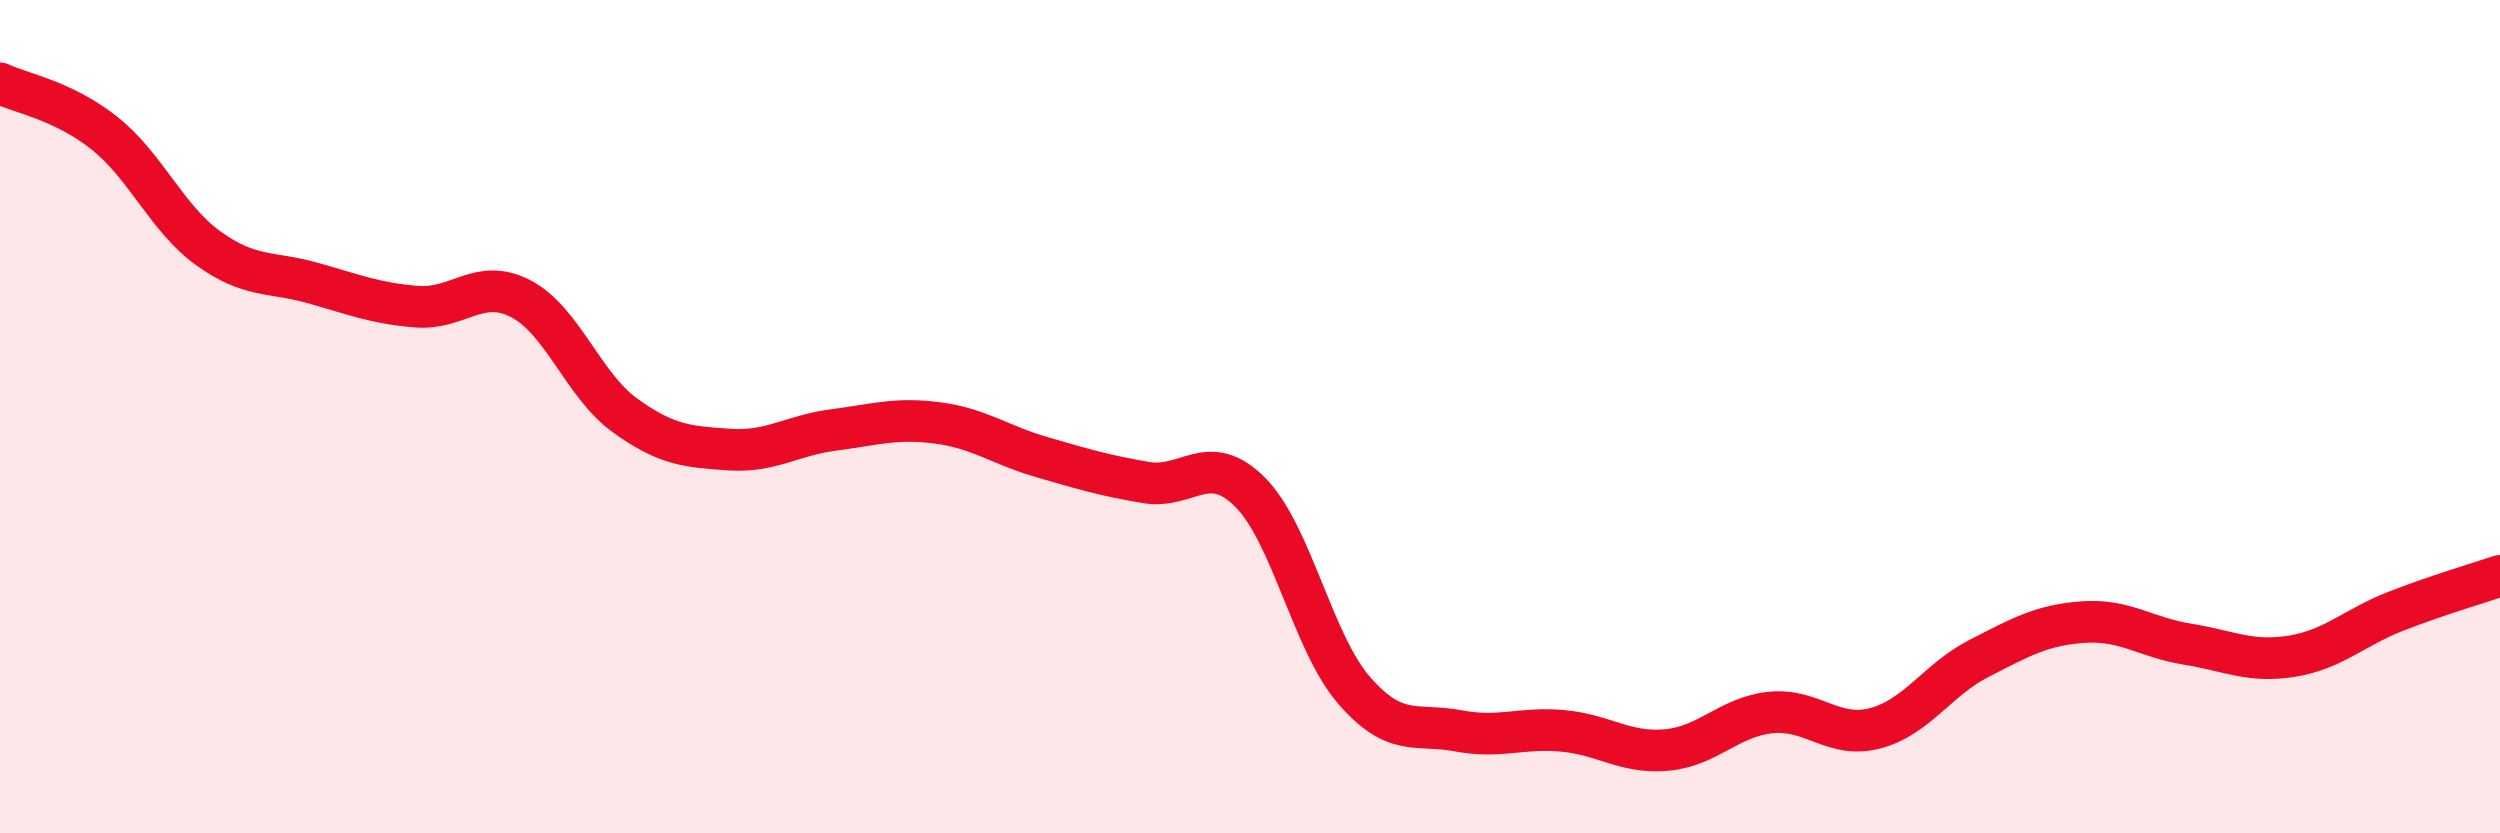
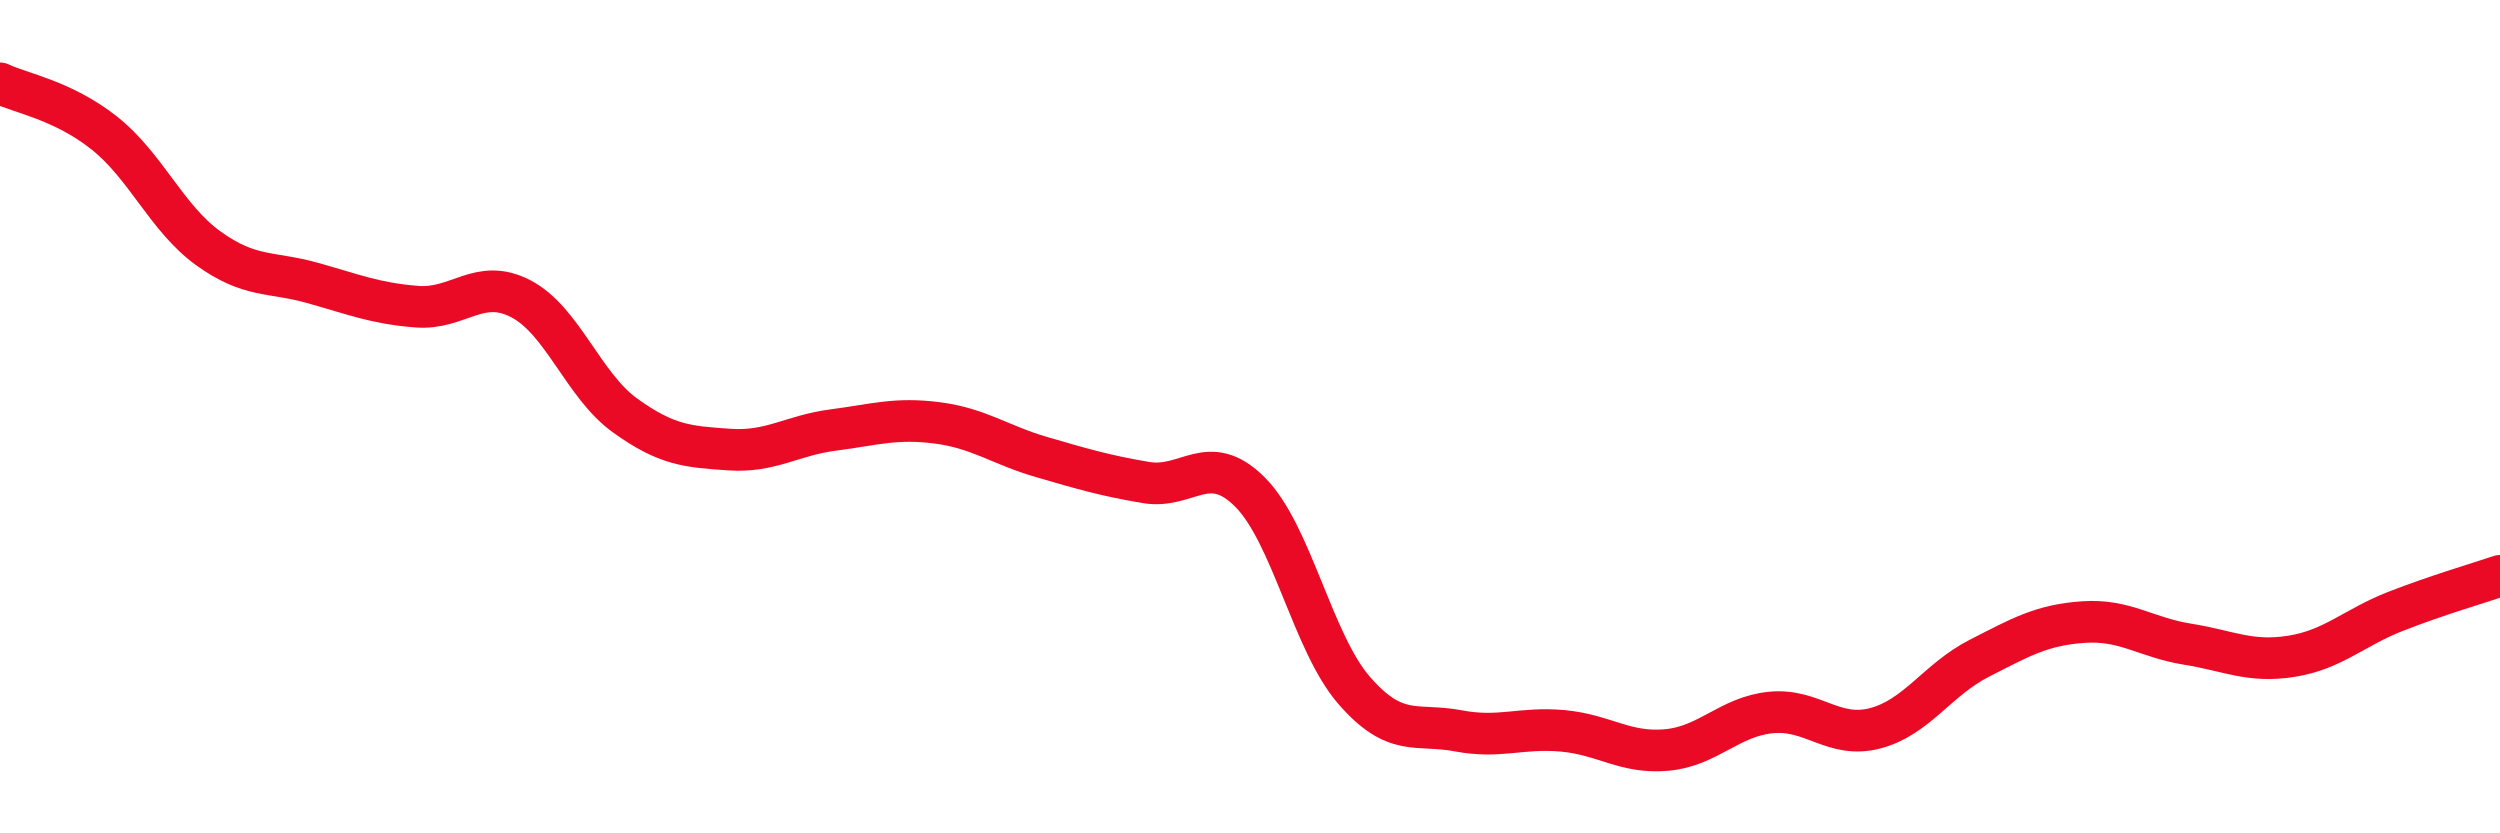
<svg xmlns="http://www.w3.org/2000/svg" width="60" height="20" viewBox="0 0 60 20">
-   <path d="M 0,2 C 0.5,2.24 1.5,2.4 2.5,3.19 C 3.5,3.98 4,5.24 5,5.96 C 6,6.68 6.5,6.51 7.5,6.79 C 8.5,7.07 9,7.28 10,7.36 C 11,7.44 11.5,6.65 12.5,7.17 C 13.5,7.69 14,9.25 15,9.97 C 16,10.69 16.5,10.72 17.5,10.79 C 18.5,10.86 19,10.45 20,10.32 C 21,10.19 21.5,10.02 22.5,10.15 C 23.5,10.28 24,10.68 25,10.97 C 26,11.26 26.5,11.41 27.5,11.58 C 28.5,11.75 29,10.81 30,11.81 C 31,12.81 31.5,15.42 32.5,16.57 C 33.5,17.72 34,17.35 35,17.54 C 36,17.73 36.5,17.45 37.5,17.54 C 38.5,17.63 39,18.09 40,18 C 41,17.91 41.5,17.2 42.5,17.1 C 43.5,17 44,17.74 45,17.48 C 46,17.22 46.5,16.31 47.5,15.8 C 48.5,15.29 49,15 50,14.93 C 51,14.86 51.5,15.3 52.5,15.46 C 53.5,15.62 54,15.91 55,15.75 C 56,15.59 56.5,15.06 57.5,14.67 C 58.5,14.28 59.5,13.99 60,13.82L60 20L0 20Z" fill="#EB0A25" opacity="0.1" stroke-linecap="round" stroke-linejoin="round" />
  <path d="M 0,2 C 0.5,2.24 1.5,2.4 2.5,3.19 C 3.5,3.98 4,5.24 5,5.96 C 6,6.68 6.5,6.51 7.5,6.79 C 8.5,7.07 9,7.28 10,7.36 C 11,7.44 11.5,6.65 12.5,7.17 C 13.5,7.69 14,9.25 15,9.97 C 16,10.69 16.5,10.72 17.5,10.79 C 18.5,10.86 19,10.45 20,10.32 C 21,10.19 21.5,10.02 22.5,10.15 C 23.5,10.28 24,10.68 25,10.97 C 26,11.26 26.5,11.41 27.5,11.58 C 28.5,11.75 29,10.81 30,11.81 C 31,12.81 31.5,15.42 32.5,16.57 C 33.5,17.72 34,17.35 35,17.54 C 36,17.73 36.5,17.45 37.5,17.54 C 38.5,17.63 39,18.09 40,18 C 41,17.91 41.5,17.2 42.5,17.1 C 43.5,17 44,17.74 45,17.48 C 46,17.22 46.5,16.31 47.5,15.8 C 48.5,15.29 49,15 50,14.93 C 51,14.86 51.5,15.3 52.5,15.46 C 53.5,15.62 54,15.91 55,15.75 C 56,15.59 56.5,15.06 57.5,14.67 C 58.5,14.28 59.5,13.99 60,13.82" stroke="#EB0A25" stroke-width="1" fill="none" stroke-linecap="round" stroke-linejoin="round" />
</svg>